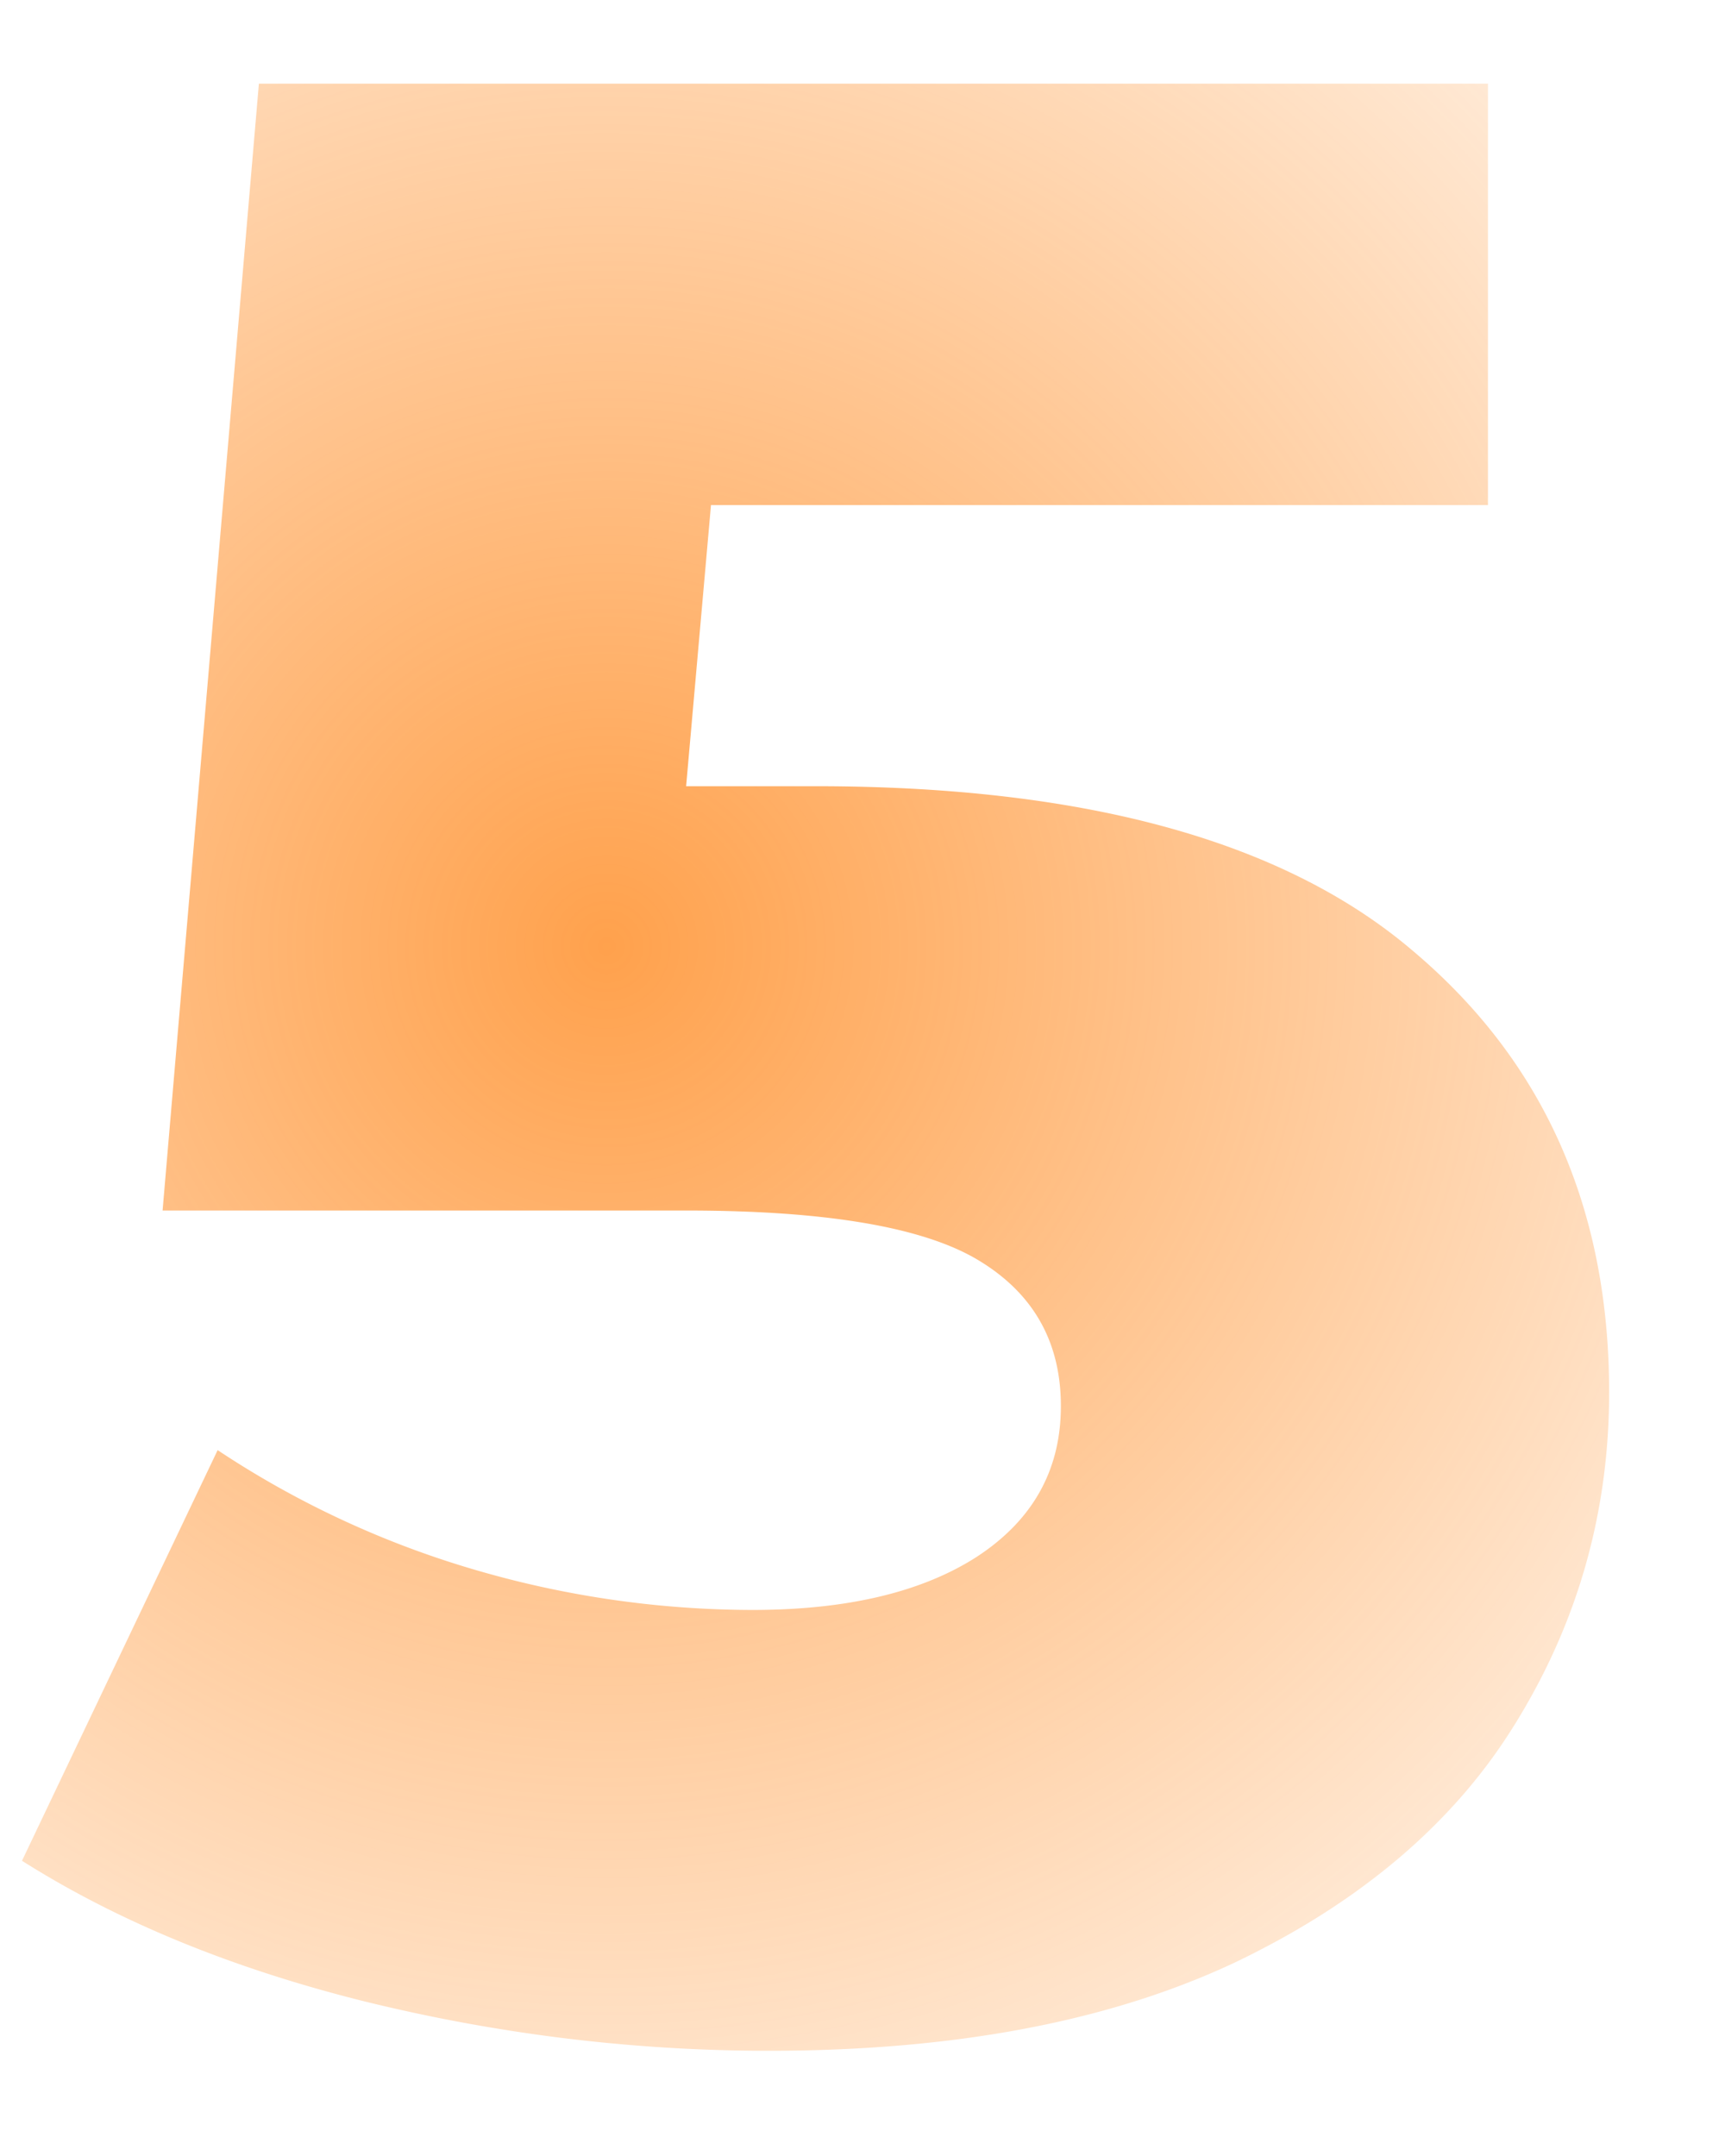
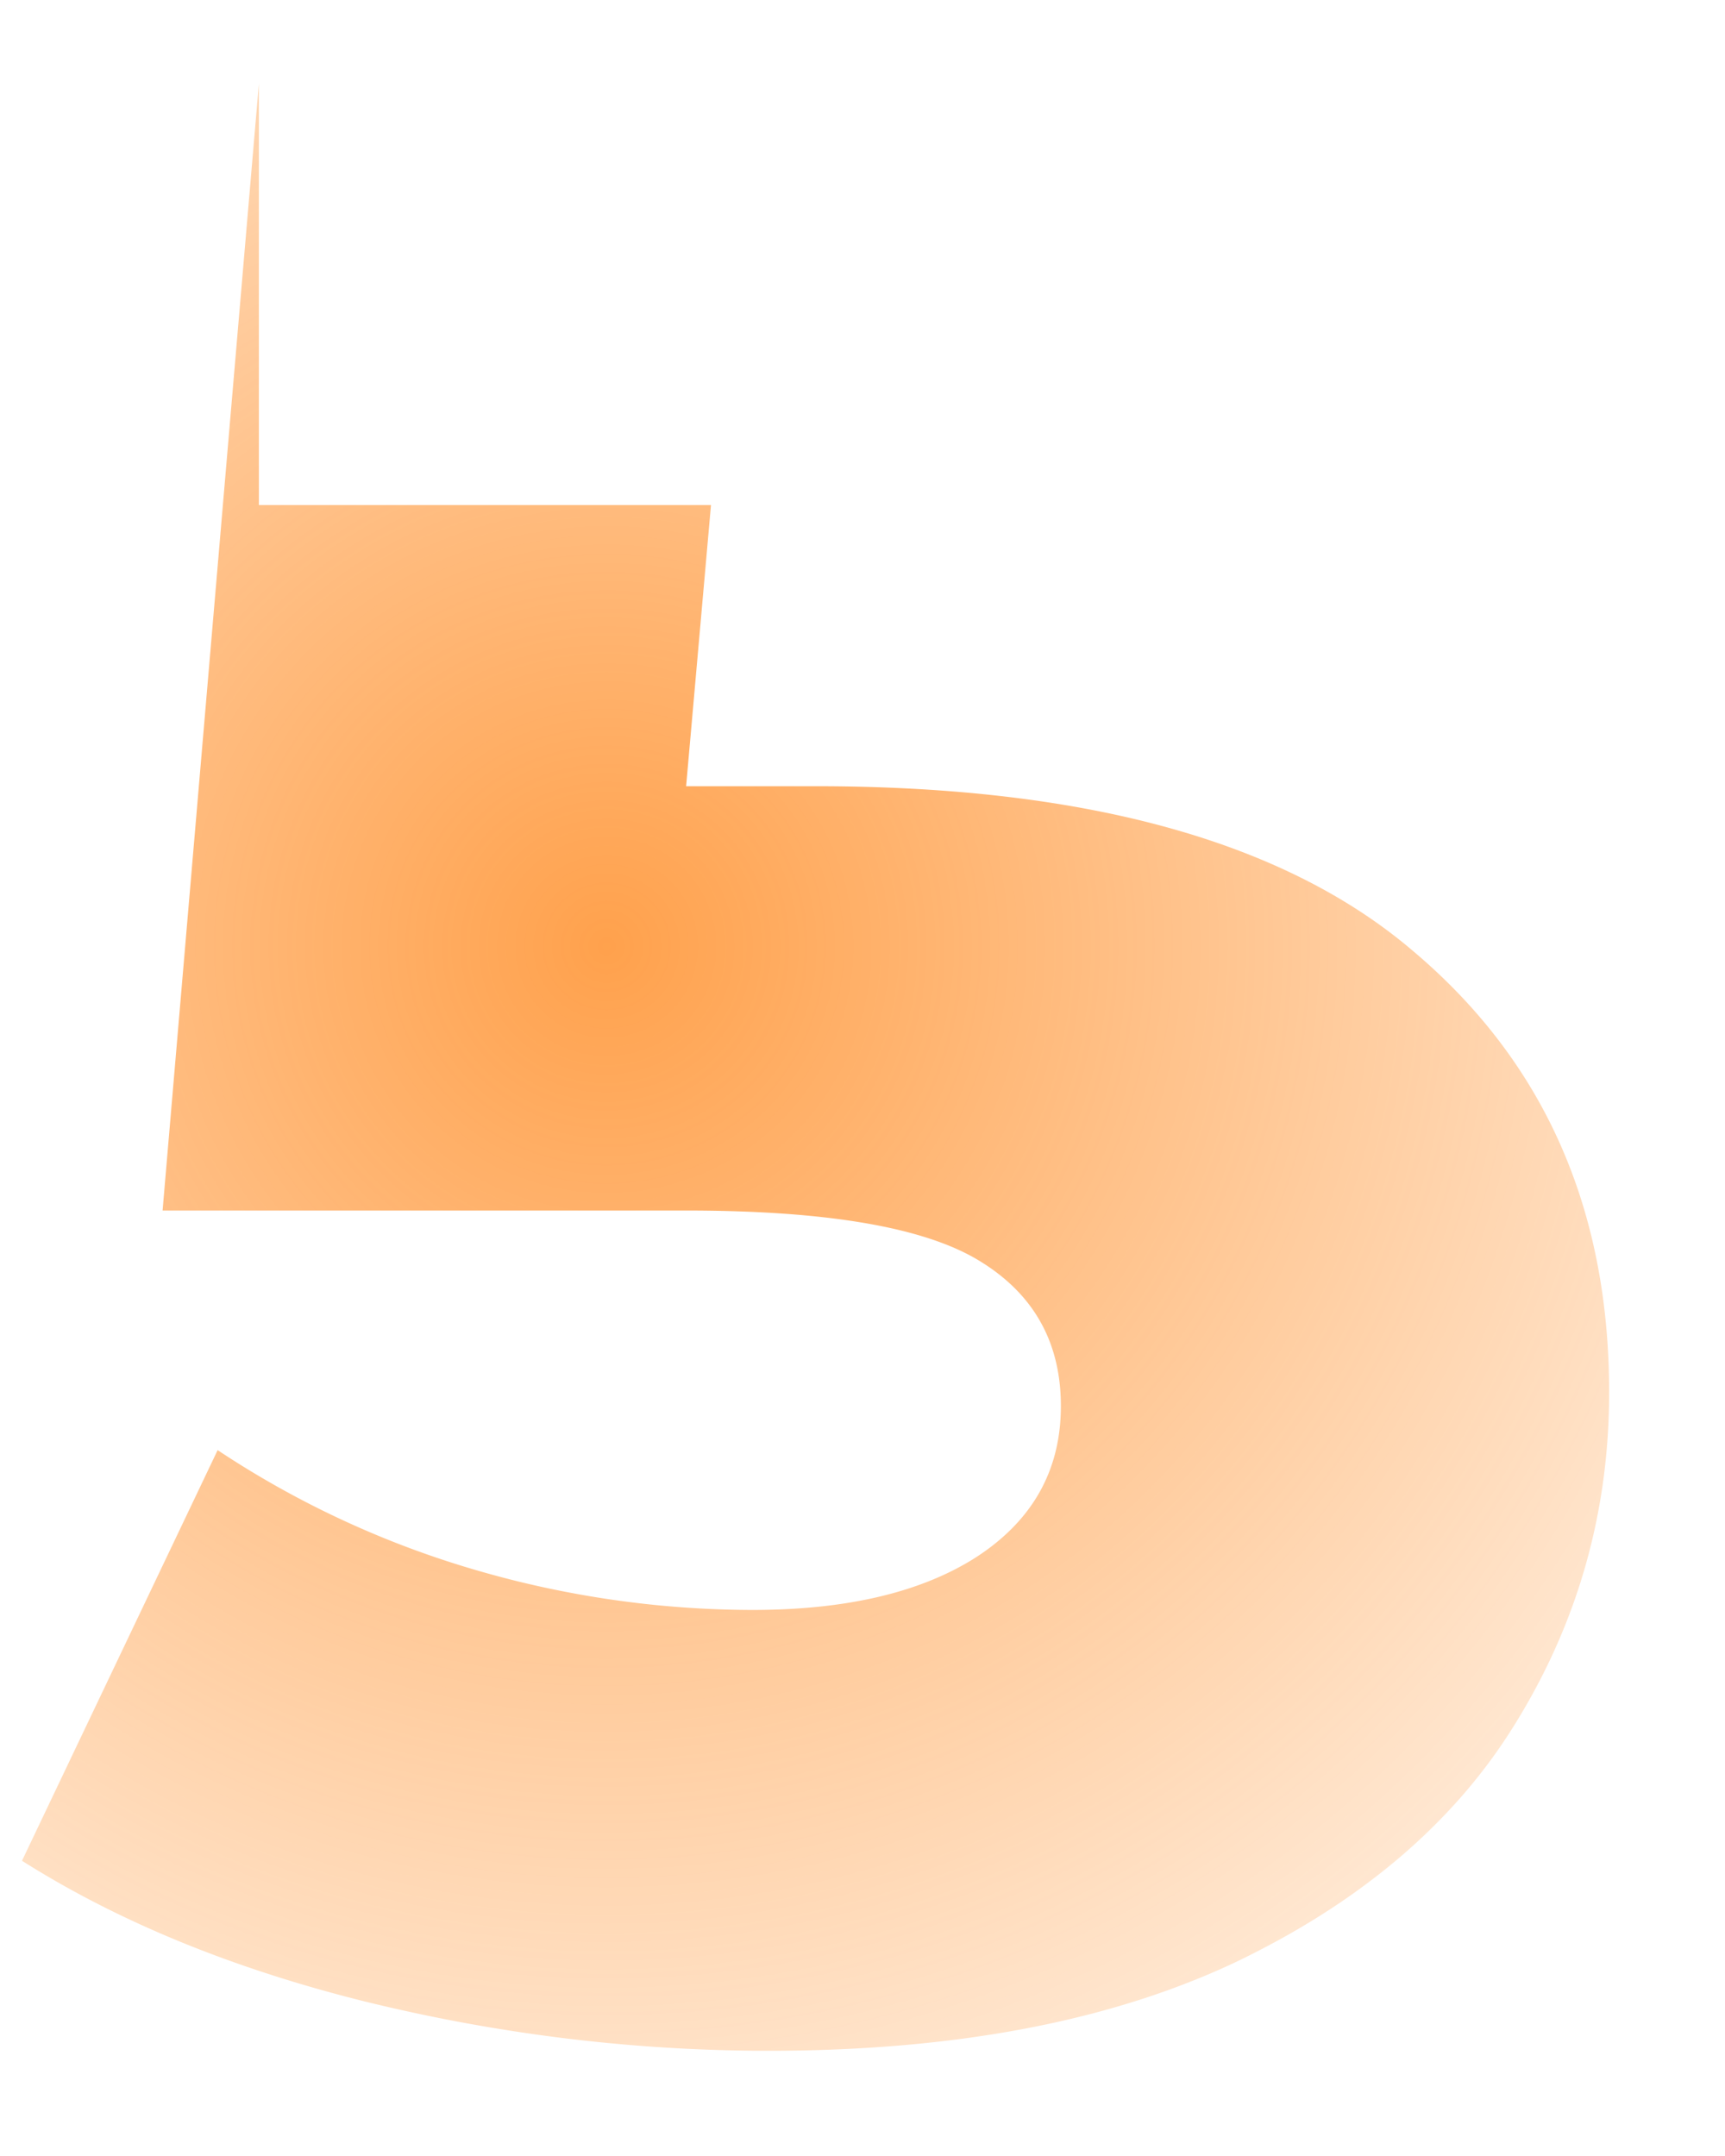
<svg xmlns="http://www.w3.org/2000/svg" width="12" height="15" fill="none">
-   <path fill="url(#a)" d="M5.674 5.47c1.879 0 3.265.383 4.16 1.15.907.767 1.36 1.789 1.36 3.067 0 .83-.216 1.597-.65 2.3-.423.69-1.074 1.246-1.956 1.668-.87.409-1.949.613-3.24.613-.945 0-1.885-.115-2.818-.345-.92-.23-1.712-.556-2.377-.977l1.361-2.857a6.555 6.555 0 0 0 1.764.825 6.903 6.903 0 0 0 1.955.287c.652 0 1.17-.121 1.553-.364.396-.255.594-.607.594-1.054 0-.448-.192-.786-.575-1.016-.383-.23-1.06-.345-2.032-.345H1.131l.67-7.84h8.55v2.932H4.946L4.773 5.47h.901Z" />
+   <path fill="url(#a)" d="M5.674 5.47c1.879 0 3.265.383 4.16 1.15.907.767 1.36 1.789 1.36 3.067 0 .83-.216 1.597-.65 2.3-.423.69-1.074 1.246-1.956 1.668-.87.409-1.949.613-3.24.613-.945 0-1.885-.115-2.818-.345-.92-.23-1.712-.556-2.377-.977l1.361-2.857a6.555 6.555 0 0 0 1.764.825 6.903 6.903 0 0 0 1.955.287c.652 0 1.17-.121 1.553-.364.396-.255.594-.607.594-1.054 0-.448-.192-.786-.575-1.016-.383-.23-1.06-.345-2.032-.345H1.131l.67-7.84v2.932H4.946L4.773 5.47h.901Z" />
  <defs>
    <radialGradient id="a" cx="0" cy="0" r="1" gradientTransform="matrix(-15.252 16.098 -16.305 -15.449 4.187 6.612)" gradientUnits="userSpaceOnUse">
      <stop stop-color="#FF7A01" stop-opacity=".3" />
      <stop offset="0" stop-color="#FF7900" stop-opacity=".7" />
      <stop offset=".51" stop-color="#FF7A00" stop-opacity="0" />
    </radialGradient>
  </defs>
</svg>